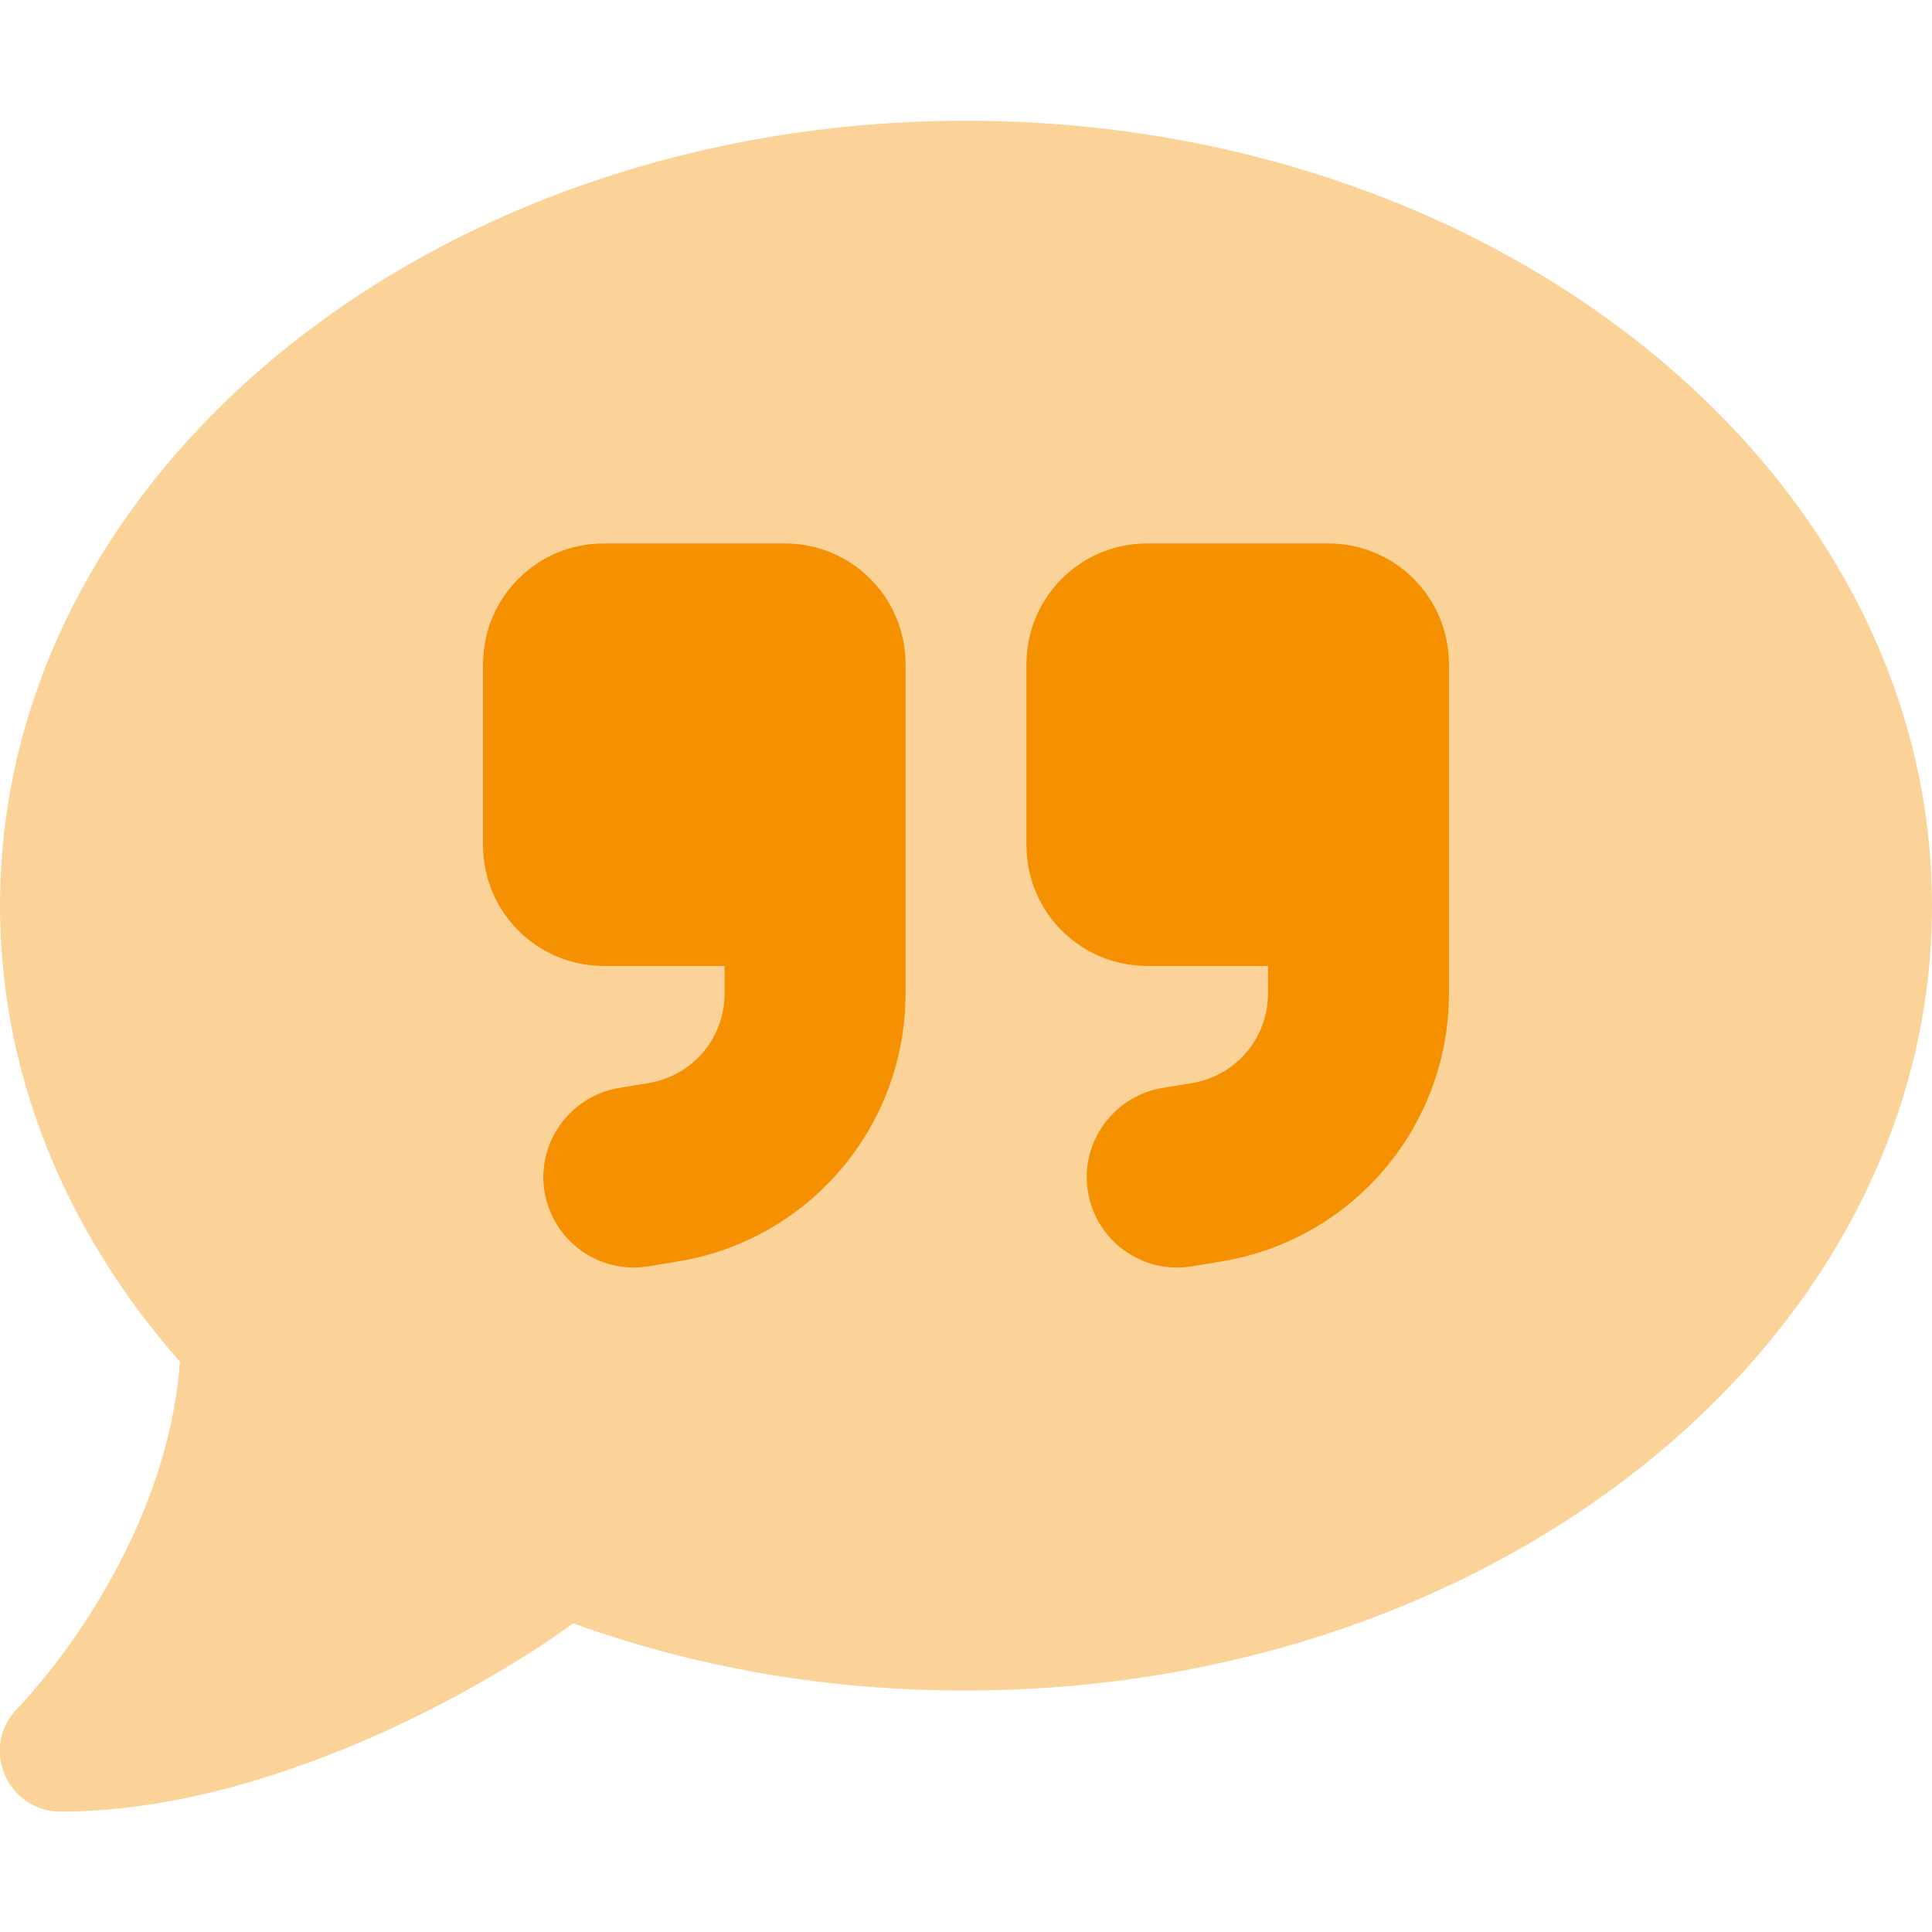
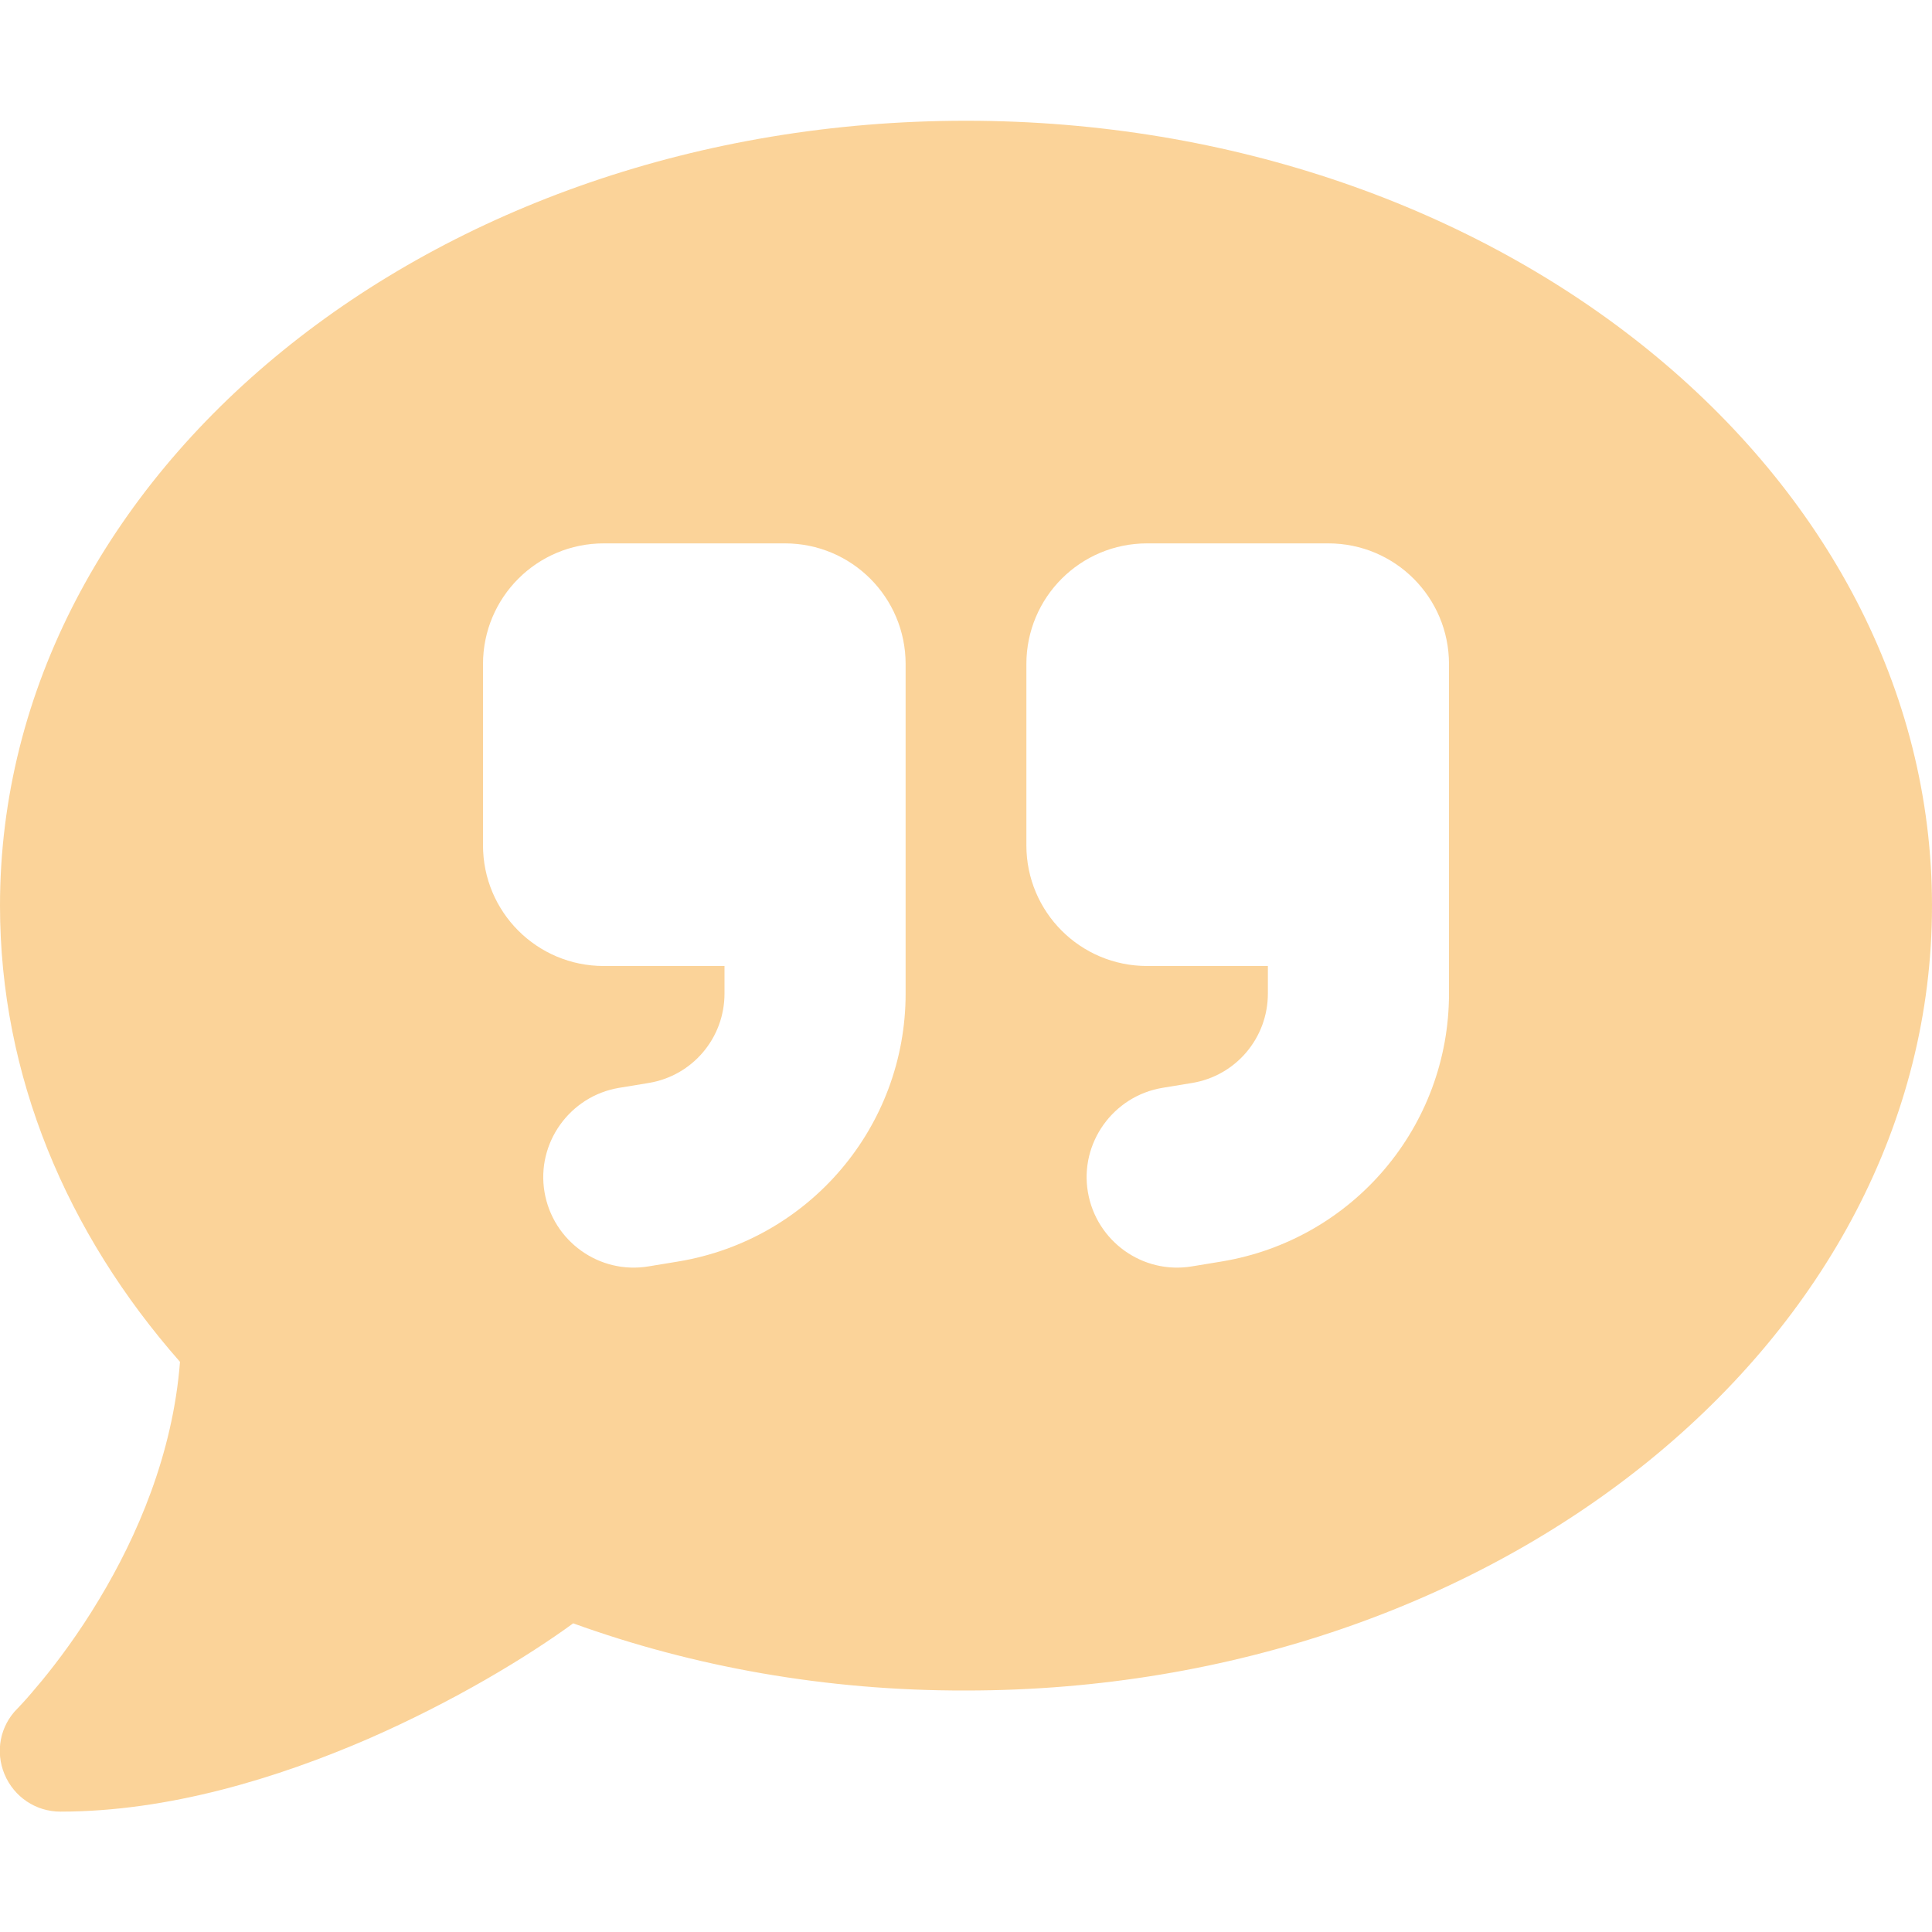
<svg xmlns="http://www.w3.org/2000/svg" version="1.1" id="Layer_1" x="0px" y="0px" viewBox="0 0 512 512" style="enable-background:new 0 0 512 512;" xml:space="preserve">
  <style type="text/css">
	.st0{fill:#F59100;}
	.st1{opacity:0.4;fill:#F59100;enable-background:new    ;}
</style>
-   <path class="st0" d="M128,176c0-17.7,14.3-32,32-32h48c17.7,0,32,14.3,32,32v24v24v39.3c0,35.2-25.4,65.2-60.2,71l-7.9,1.3  c-13.1,2.2-25.4-6.7-27.6-19.7s6.7-25.4,19.7-27.6l7.9-1.3c11.6-1.9,20.1-11.9,20.1-23.7V256h-32c-17.7,0-32-14.3-32-32V176z   M384,263.3c0,35.2-25.4,65.2-60.2,71l-7.9,1.3c-13.1,2.2-25.4-6.7-27.6-19.7s6.7-25.4,19.7-27.6l7.9-1.3  c11.6-1.9,20.1-11.9,20.1-23.7V256h-32c-17.7,0-32-14.3-32-32v-48c0-17.7,14.3-32,32-32h48c17.7,0,32,14.3,32,32v24v24V263.3z" />
  <path class="st1" d="M256,448c141.4,0,256-93.1,256-208S397.4,32,256,32S0,125.1,0,240c0,45.1,17.7,86.8,47.7,120.9  c-1.9,24.5-11.4,46.3-21.4,62.9c-5.5,9.2-11.1,16.6-15.2,21.6c-2.1,2.5-3.7,4.4-4.9,5.7c-0.6,0.6-1,1.1-1.3,1.4l-0.3,0.3l0,0l0,0  l0,0l0,0c-4.6,4.6-5.9,11.4-3.4,17.4s8.3,9.9,14.8,9.9c28.7,0,57.6-8.9,81.6-19.3c22.9-10,42.4-21.9,54.3-30.6  C183.7,441.7,218.9,448.1,256,448L256,448z M160,144h48c17.7,0,32,14.3,32,32v24v24v39.3c0,35.2-25.4,65.2-60.2,71l-7.9,1.3  c-13.1,2.2-25.4-6.7-27.6-19.7s6.7-25.4,19.7-27.6l7.9-1.3c11.6-1.9,20.1-11.9,20.1-23.7V256h-32c-17.7,0-32-14.3-32-32v-48  C128,158.3,142.3,144,160,144z M384,224v39.3c0,35.2-25.4,65.2-60.2,71l-7.9,1.3c-13.1,2.2-25.4-6.7-27.6-19.7s6.7-25.4,19.7-27.6  l7.9-1.3c11.6-1.9,20.1-11.9,20.1-23.7V256h-32c-17.7,0-32-14.3-32-32v-48c0-17.7,14.3-32,32-32h48c17.7,0,32,14.3,32,32v24V224z" />
</svg>